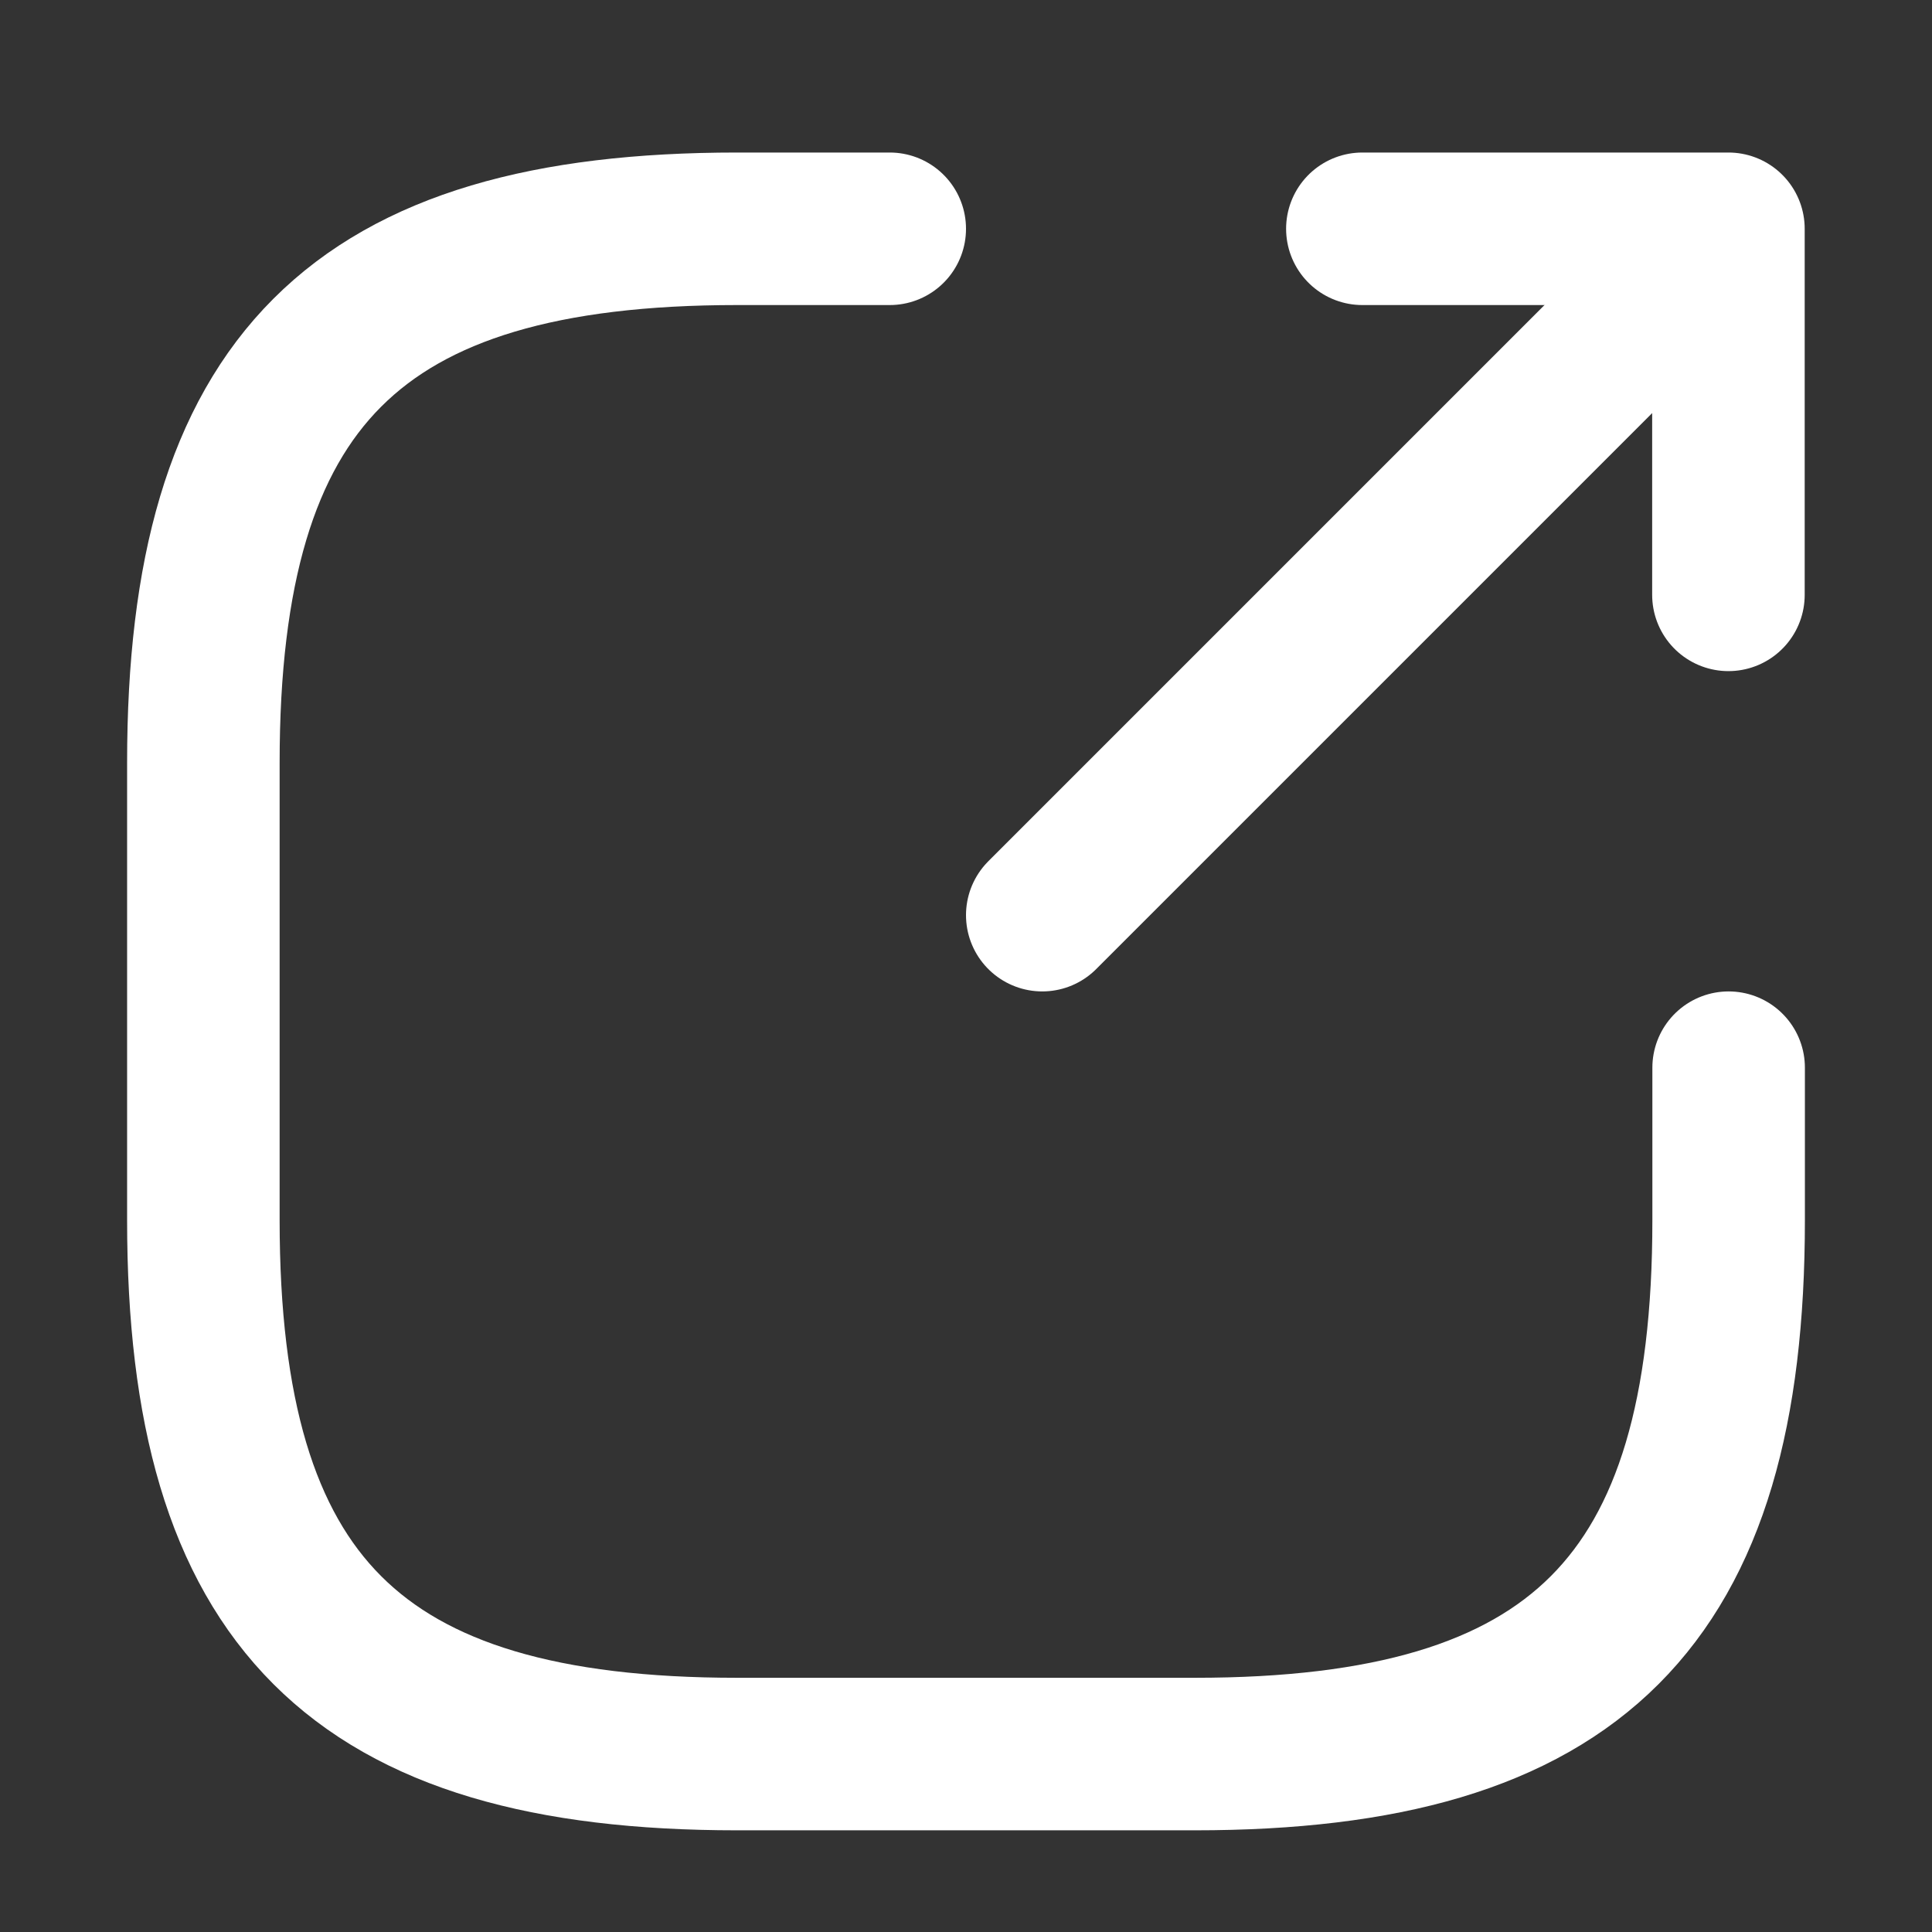
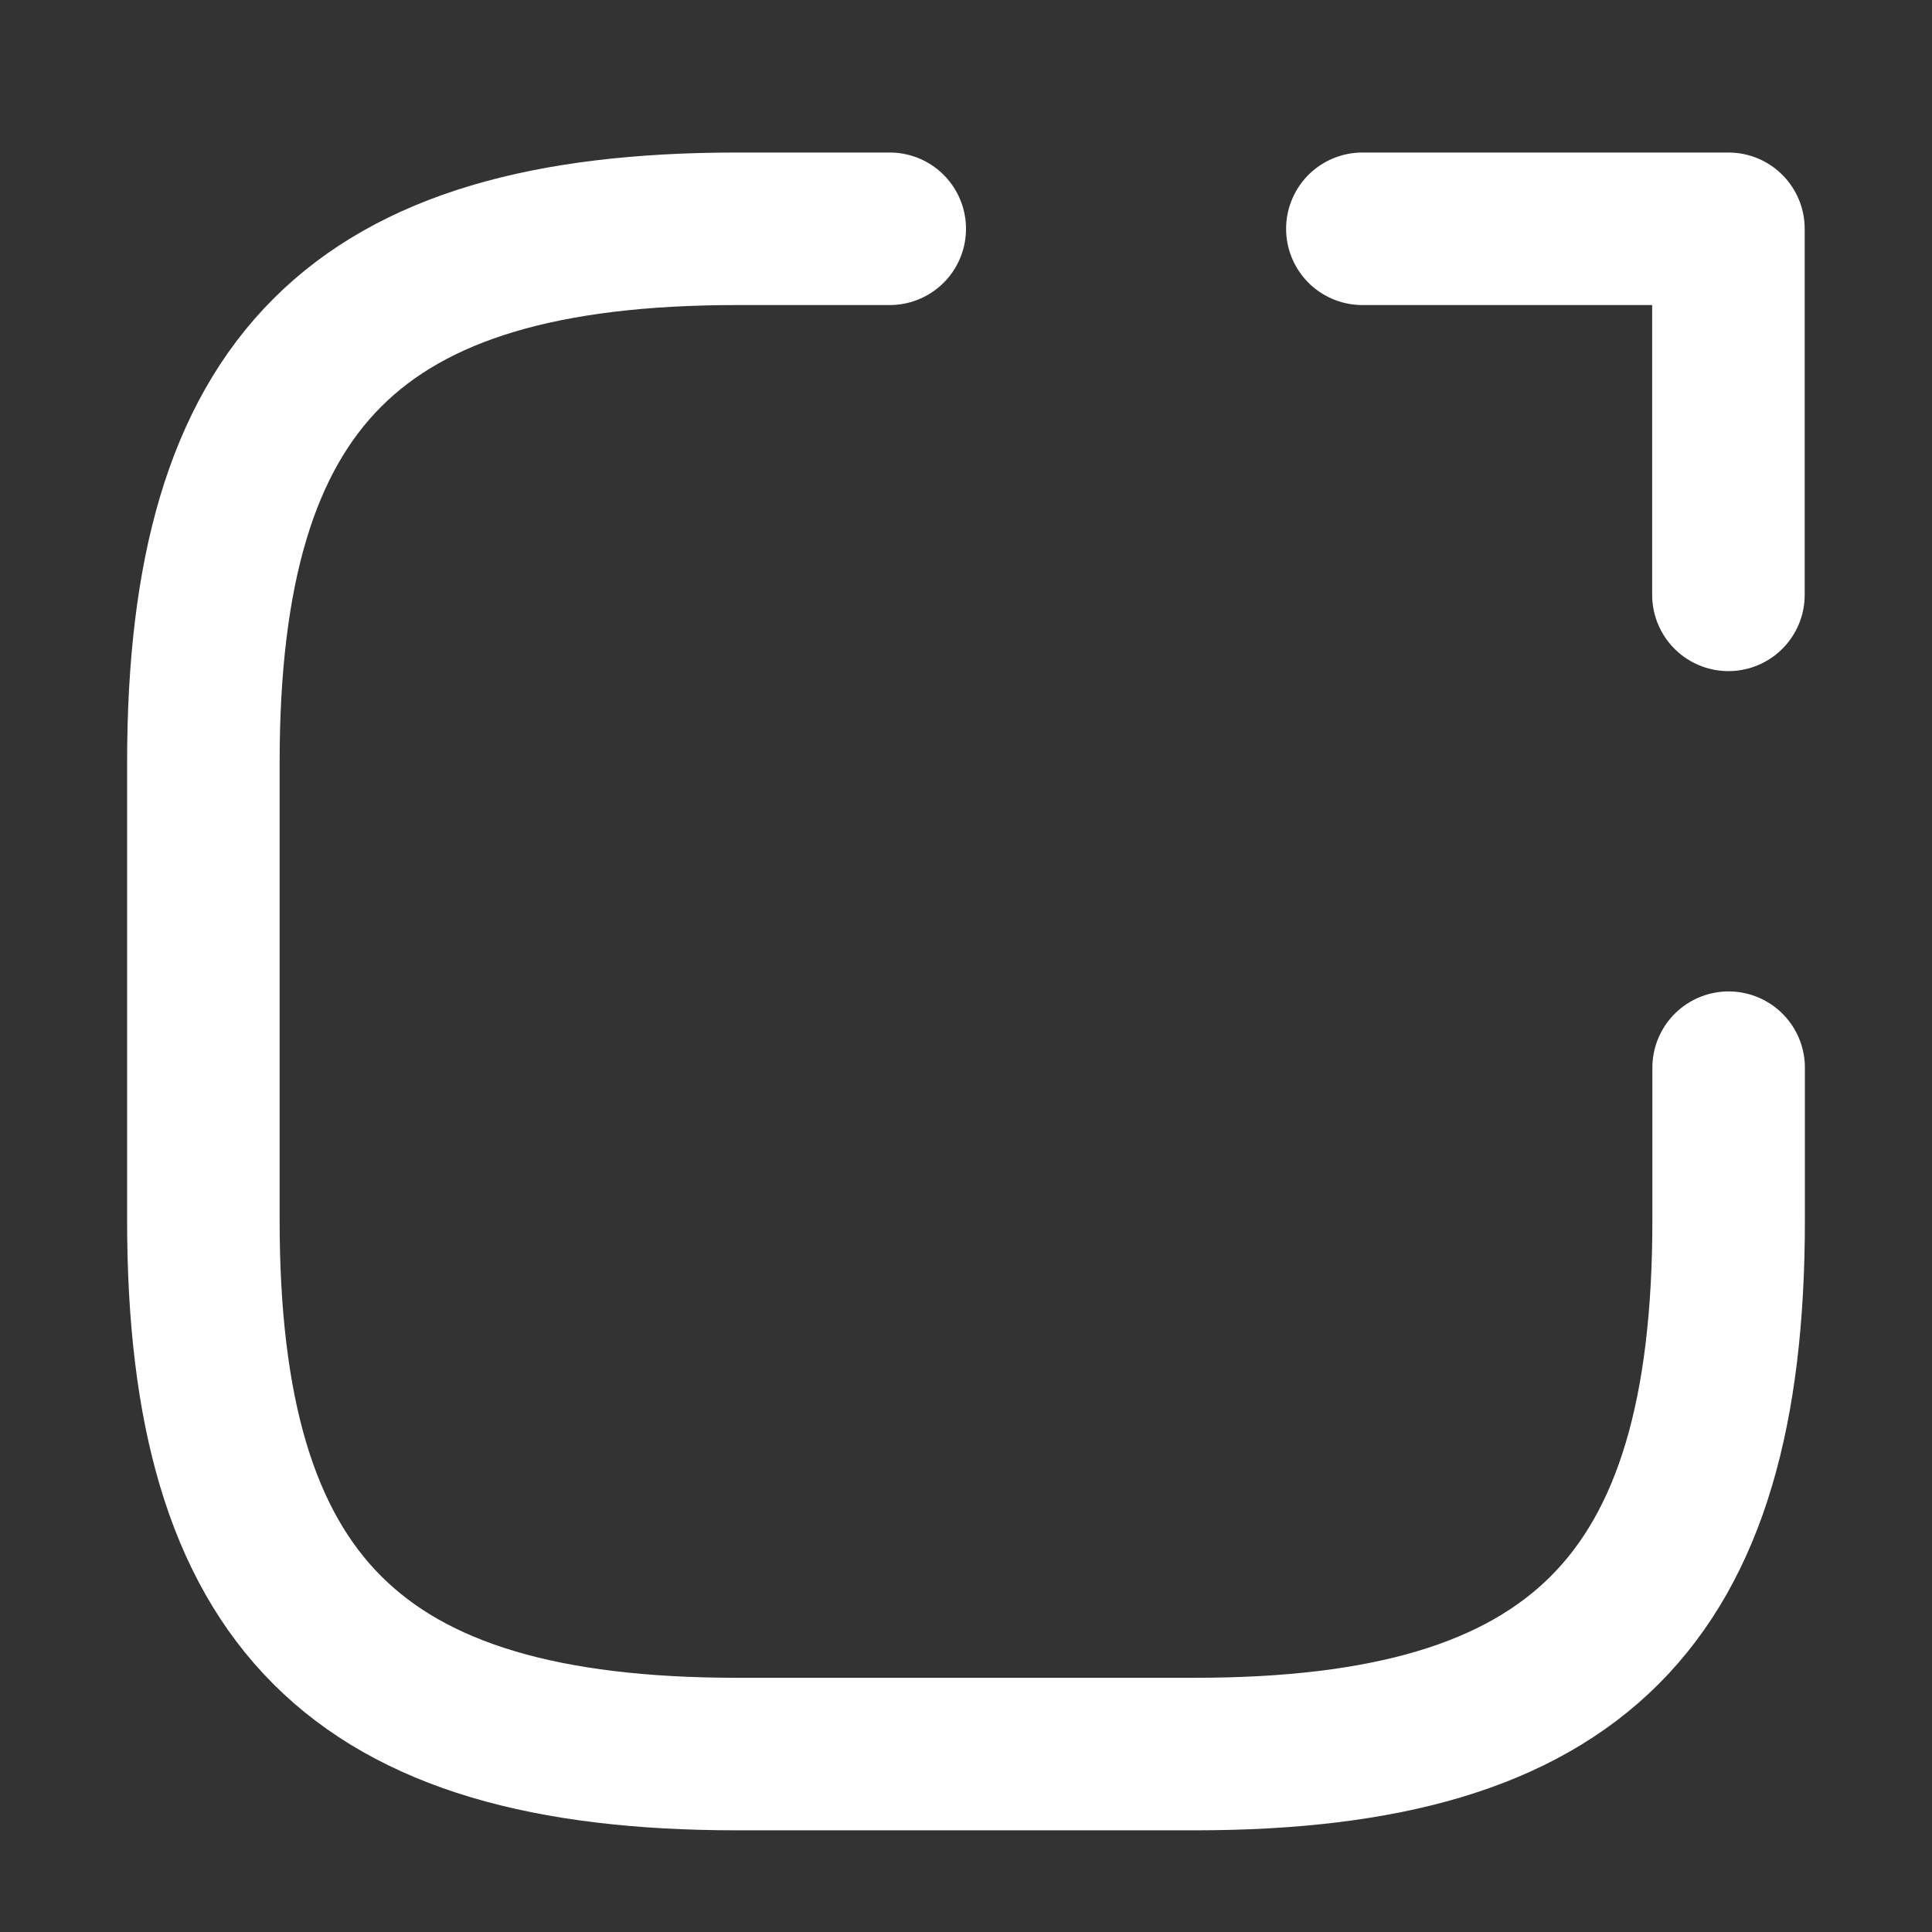
<svg xmlns="http://www.w3.org/2000/svg" width="19" height="19" viewBox="0 0 19 19" fill="none">
  <rect x="0" y="0" width="19" height="19" fill="#333333" stroke="none" />
-   <path d="M10.25 9L16.4 2.85" stroke="white" stroke-width="1.5" stroke-linecap="round" stroke-linejoin="round" />
  <path d="M16.998 5.85V2.25H13.398" stroke="white" stroke-width="1.5" stroke-linecap="round" stroke-linejoin="round" />
  <path d="M8.75 2.25H7.25C3.5 2.25 2 3.75 2 7.5V12C2 15.75 3.5 17.25 7.25 17.25H11.75C15.5 17.25 17 15.75 17 12V10.5" stroke="white" stroke-width="1.5" stroke-linecap="round" stroke-linejoin="round" />
</svg>